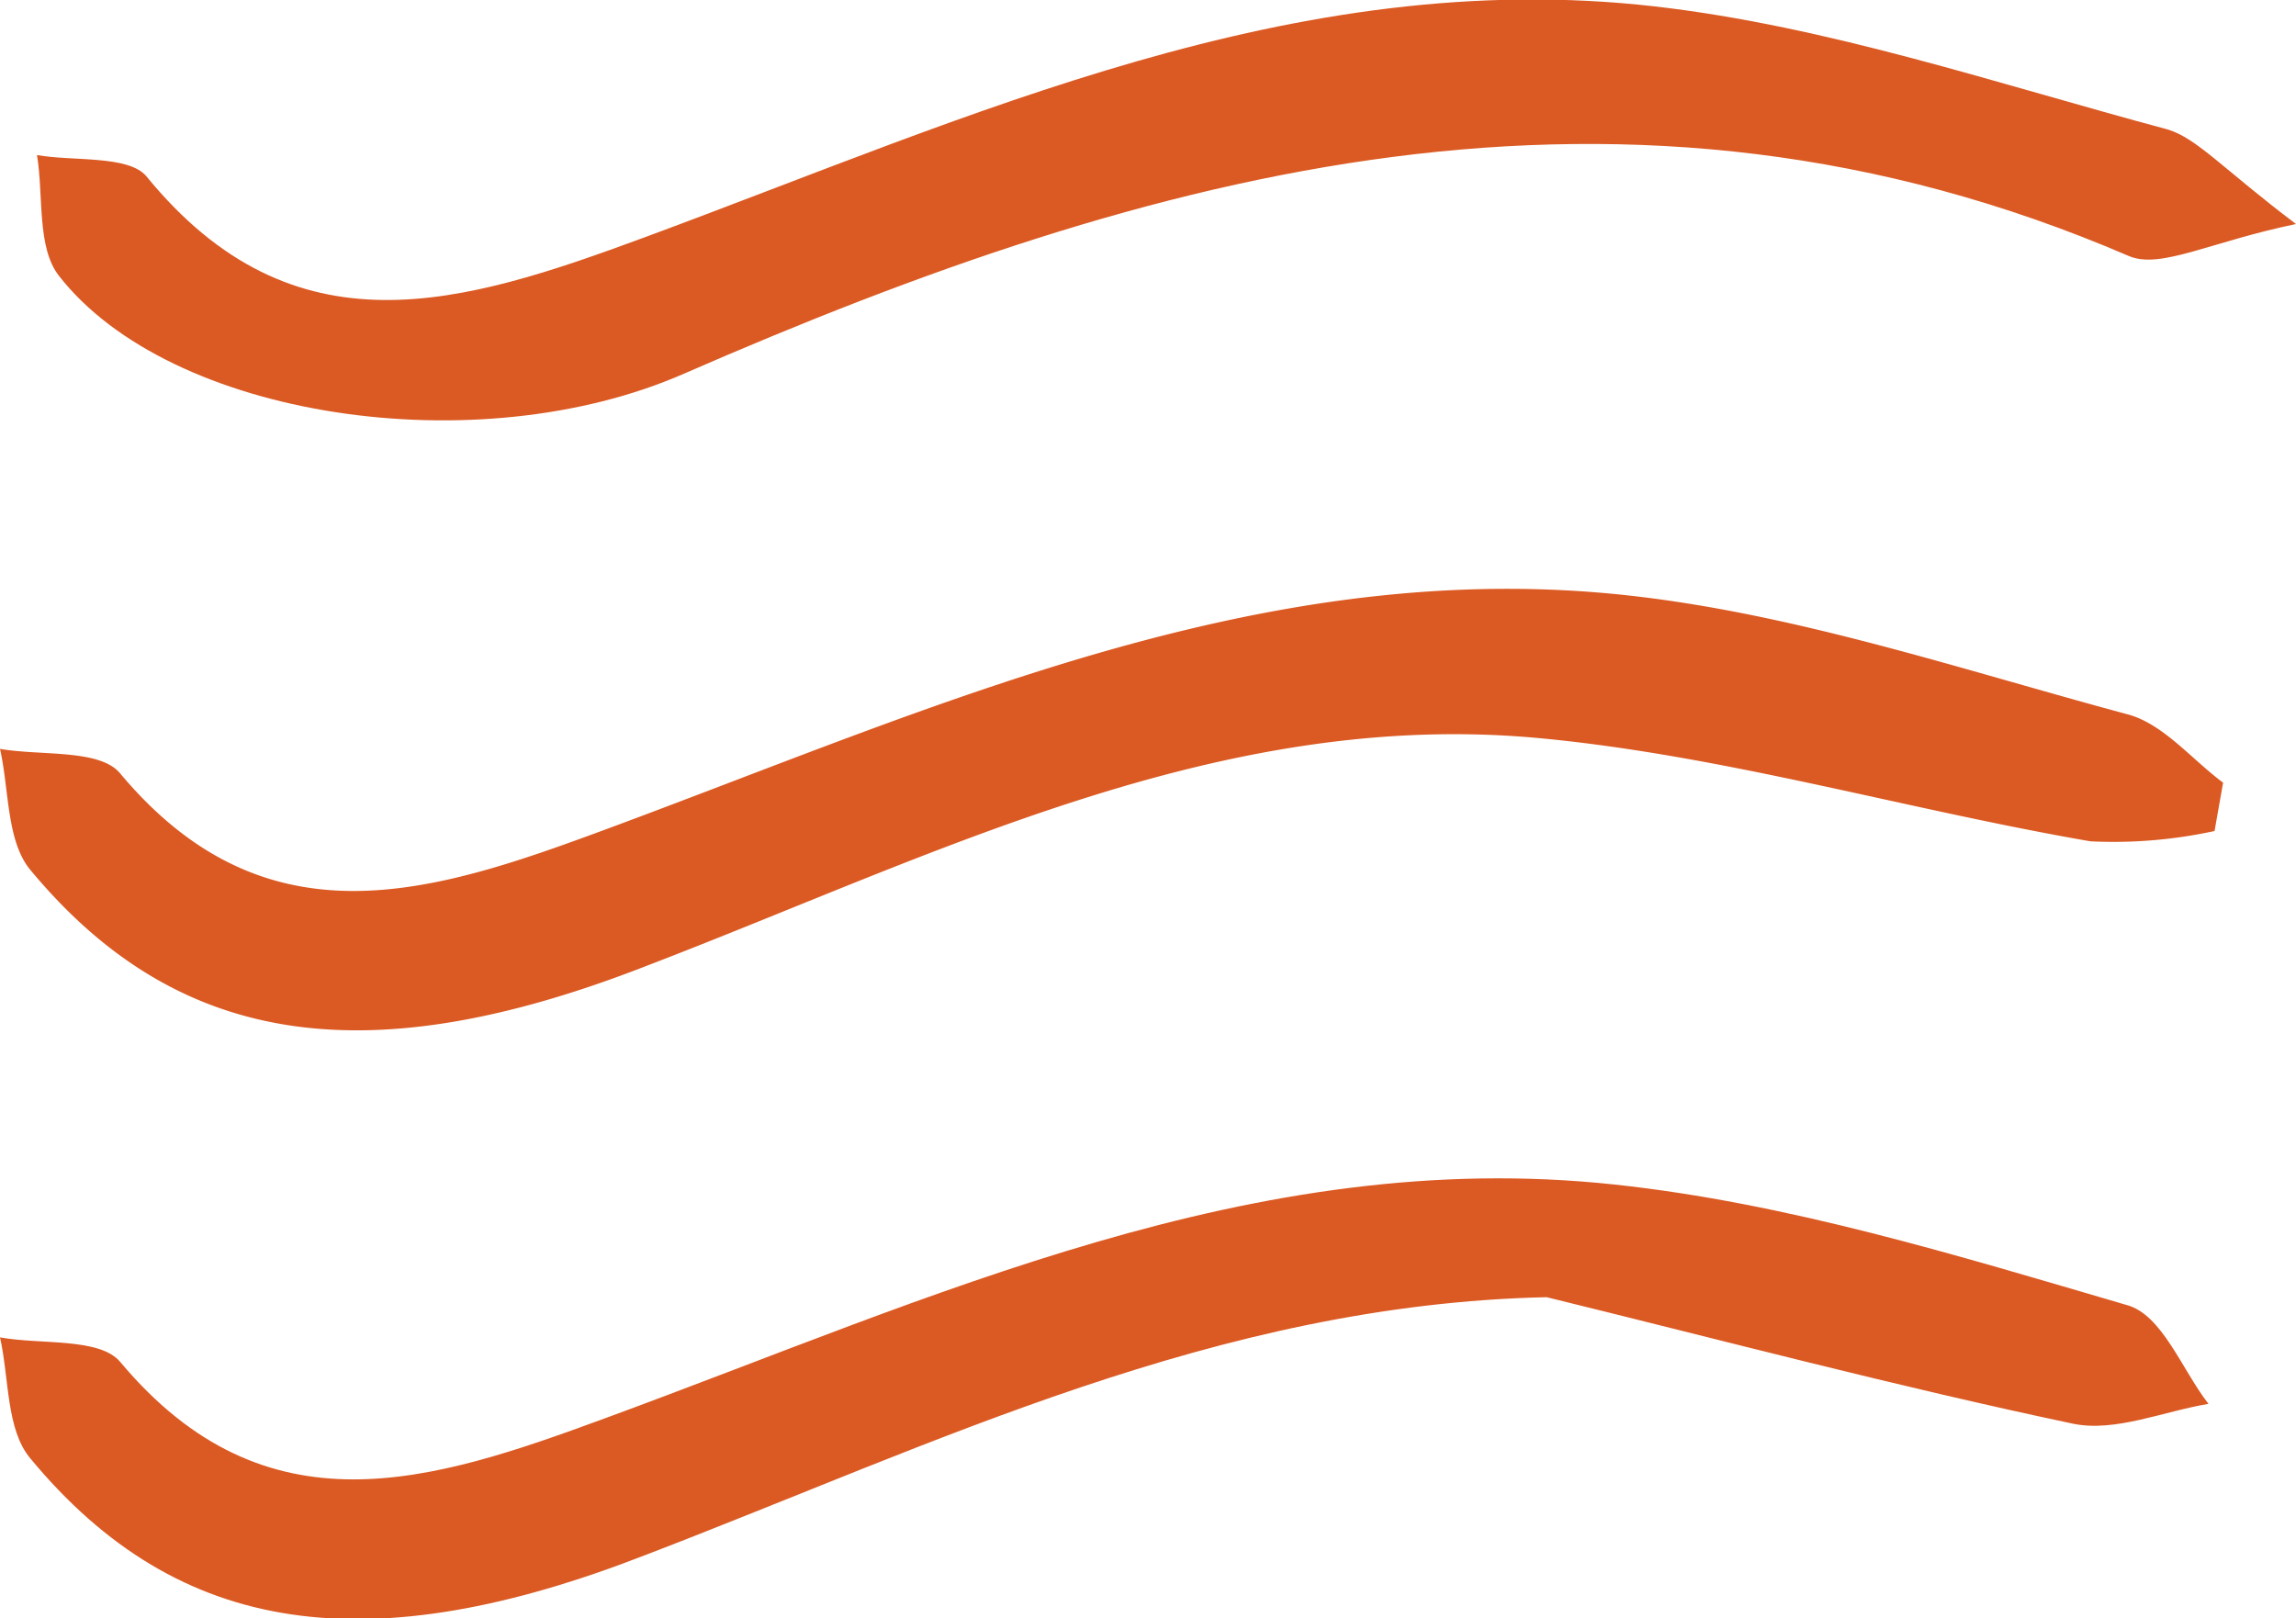
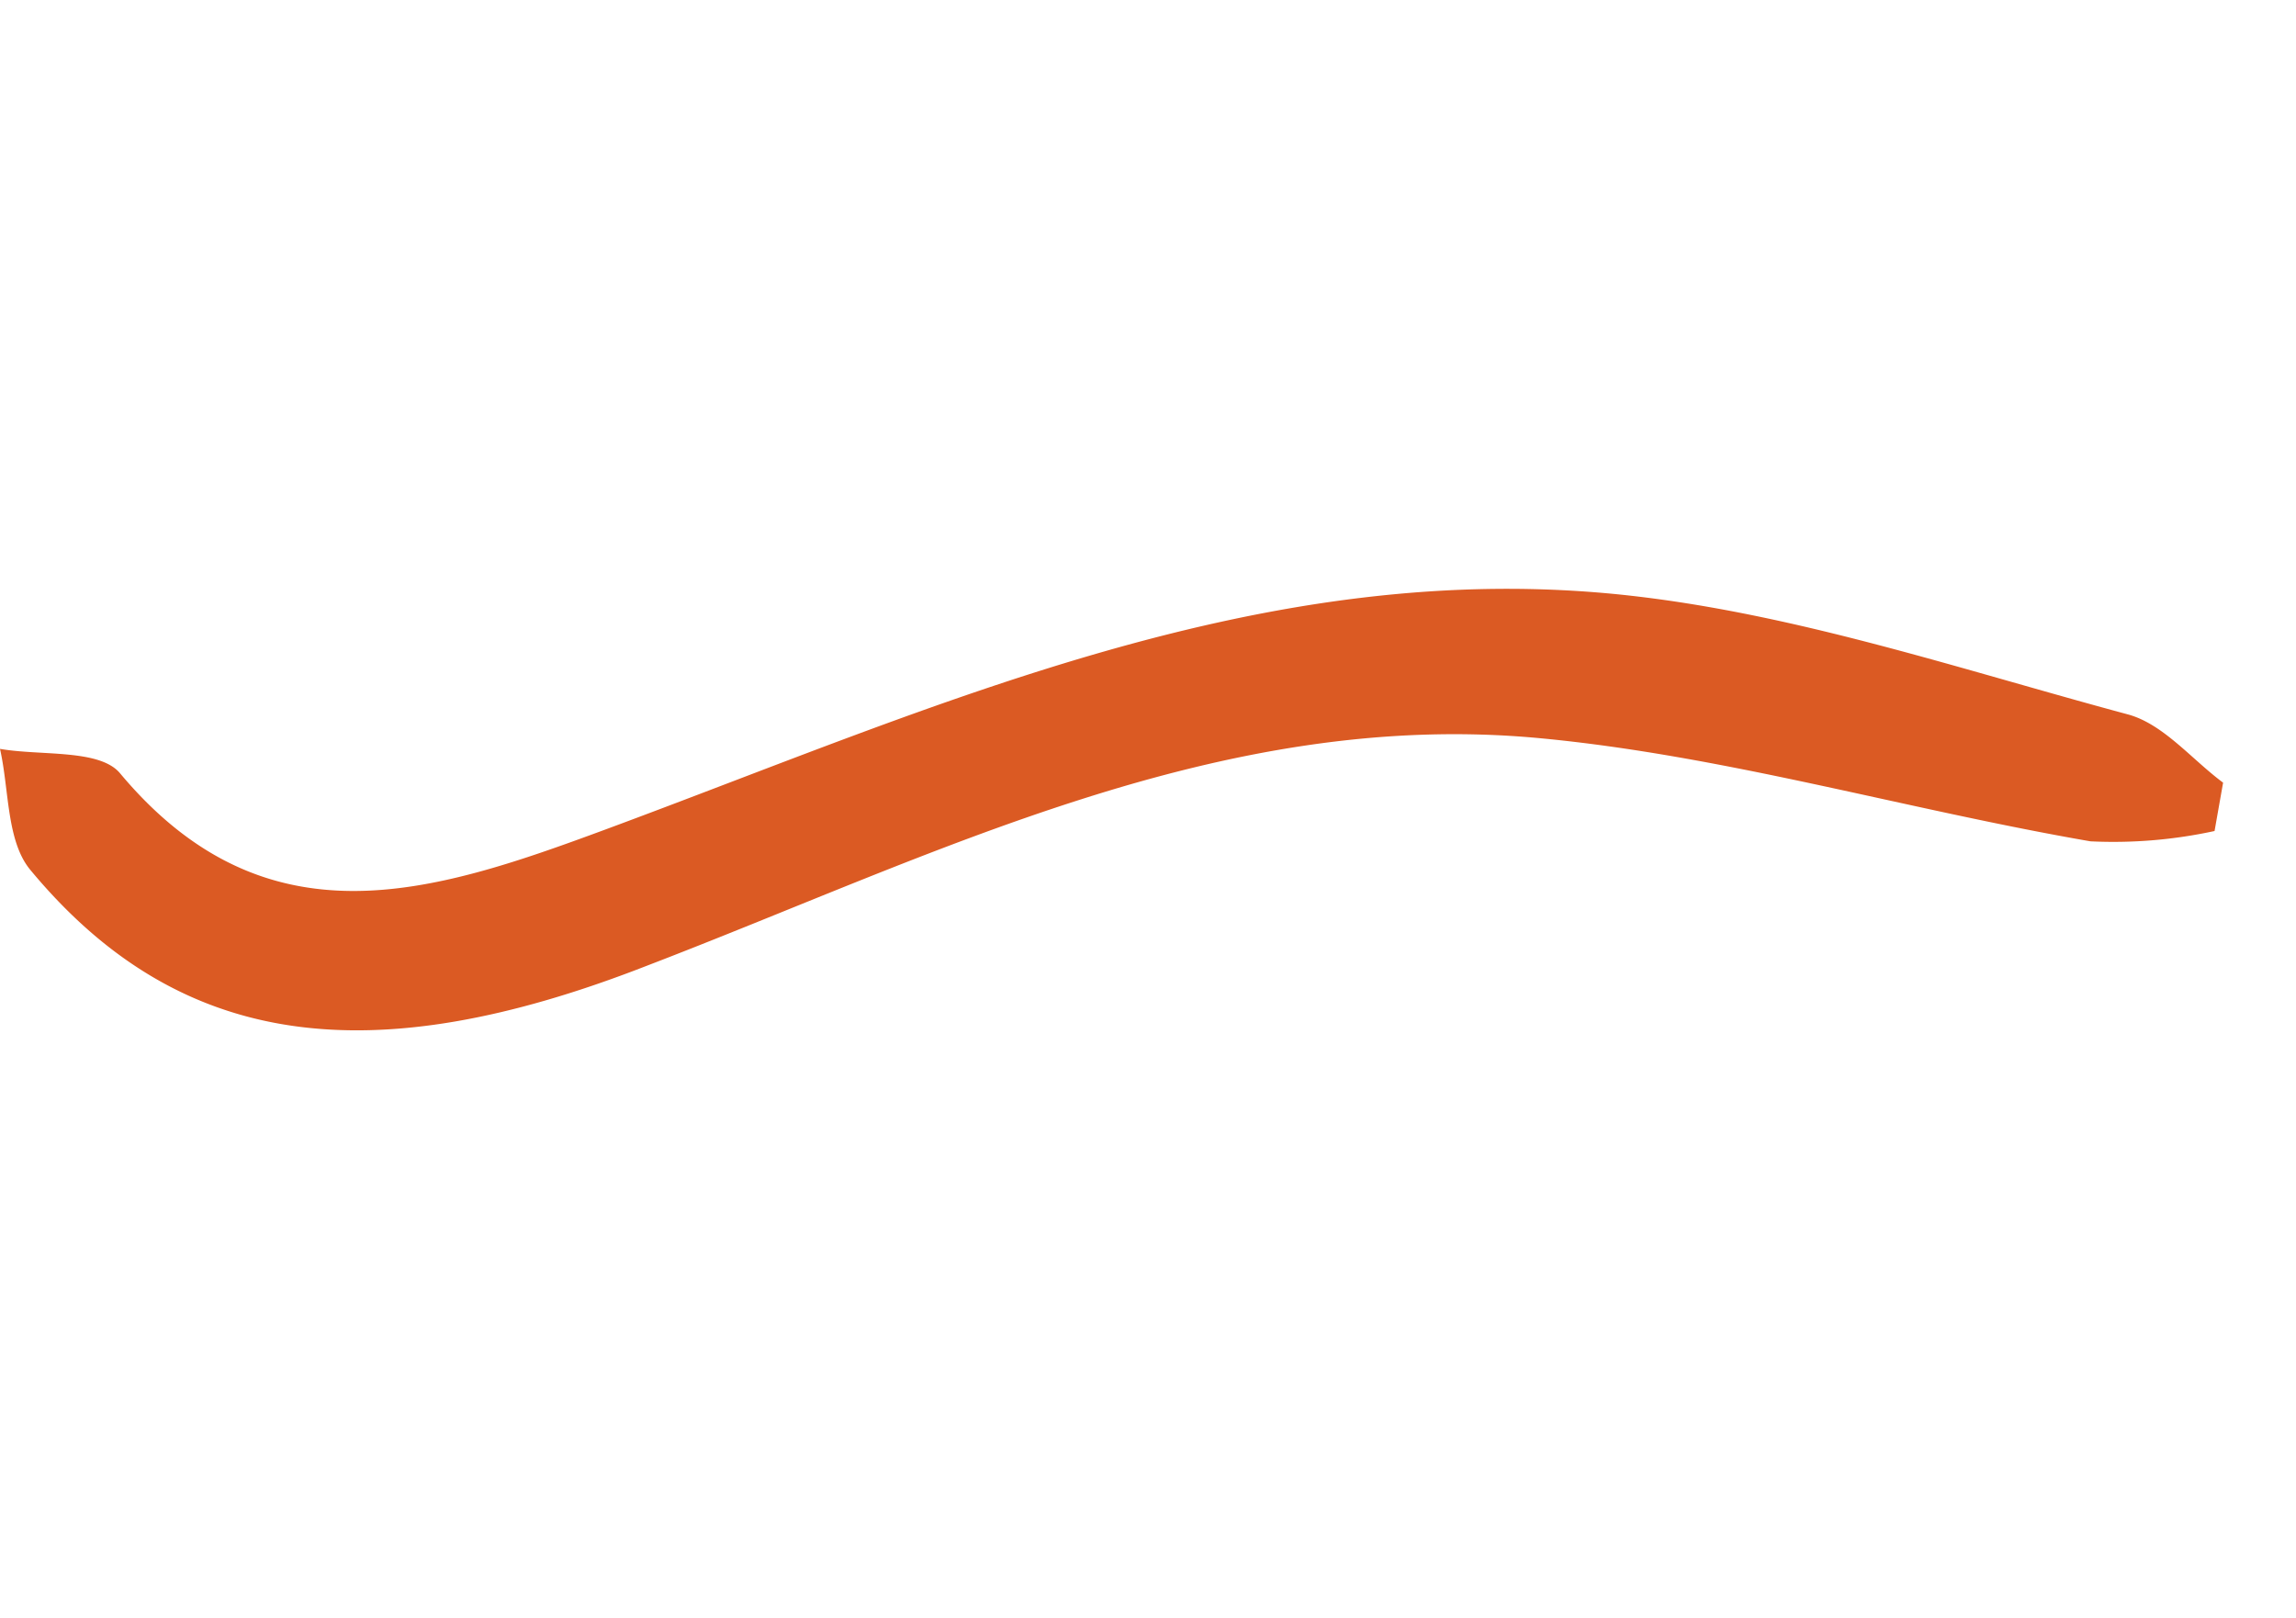
<svg xmlns="http://www.w3.org/2000/svg" id="Layer_1" data-name="Layer 1" viewBox="0 0 64.56 45.51">
  <defs>
    <style>.cls-1{fill:#db5a23;}</style>
  </defs>
  <path class="cls-1" d="M65.49,37.61A13.41,13.41,0,0,1,62,37.9C56.8,37,51.71,35.49,46.52,35c-9-.85-17,3.29-25.14,6.41-7.7,3-13.1,2.37-17.31-2.71-.67-.81-.59-2.25-.85-3.4,1.15.2,2.79,0,3.37.68,4.11,4.92,8.78,3.39,13.62,1.6,9.33-3.45,18.55-7.74,28.84-6.59,4.73.53,9.35,2.09,14,3.34,1,.27,1.79,1.26,2.68,1.92Z" transform="translate(-3.22 -14.24)" />
-   <path class="cls-1" d="M46.71,50.72c-9.27.2-17.22,4.14-25.34,7.25-7.7,3-13.1,2.36-17.3-2.72-.68-.81-.59-2.25-.85-3.4,1.15.21,2.8,0,3.38.69,4.11,4.91,8.78,3.37,13.62,1.59,9.19-3.37,18.25-7.67,28.38-6.58,4.88.52,9.67,2,14.42,3.39,1,.27,1.55,1.82,2.3,2.78-1.27.21-2.62.8-3.8.56C56.55,53.23,51.64,51.93,46.71,50.72Z" transform="translate(-3.22 -14.24)" />
-   <path class="cls-1" d="M67.78,20.54c-2.42.5-3.81,1.28-4.7.9C48.92,15.34,35.62,19,22.45,24.75,16.63,27.3,8,26,4.88,22c-.63-.8-.43-2.25-.62-3.4,1,.18,2.56,0,3.07.59,4.17,5.11,8.9,3.61,14,1.73,9.18-3.39,18.29-7.66,28.42-6.5,4.88.56,9.64,2.18,14.42,3.46C65,18.13,65.74,19,67.78,20.54Z" transform="translate(-3.22 -14.24)" />
</svg>